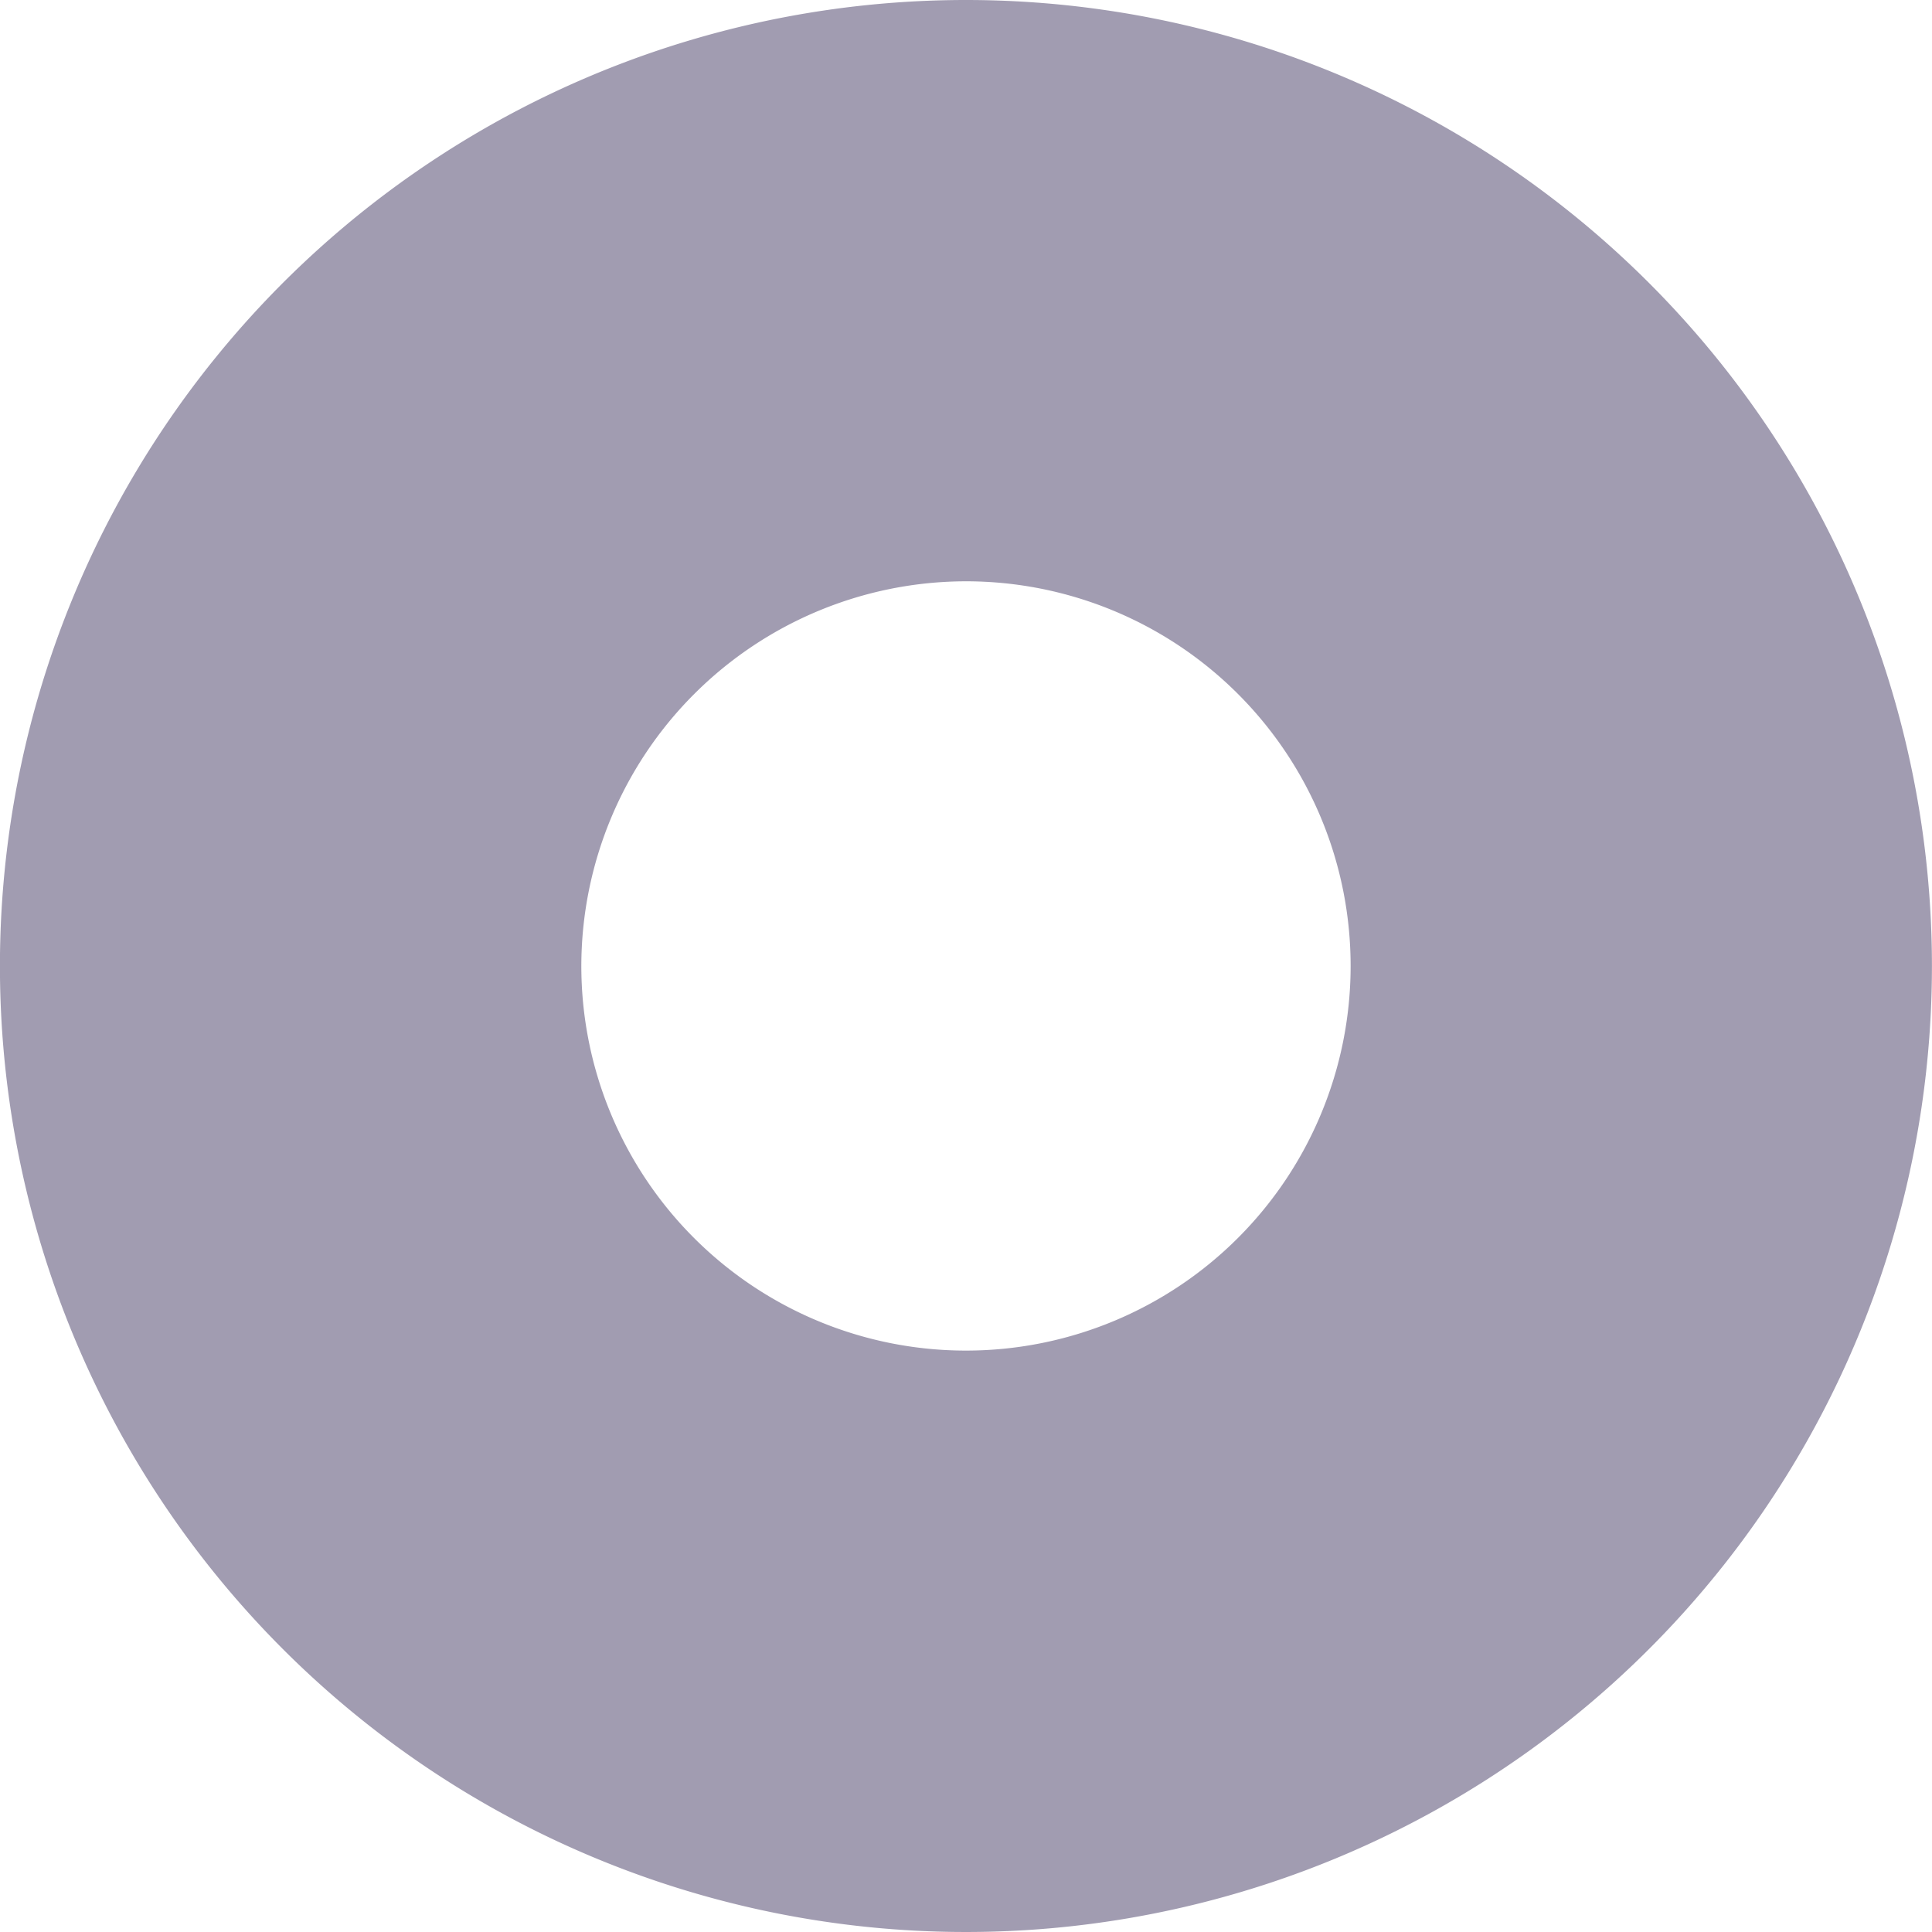
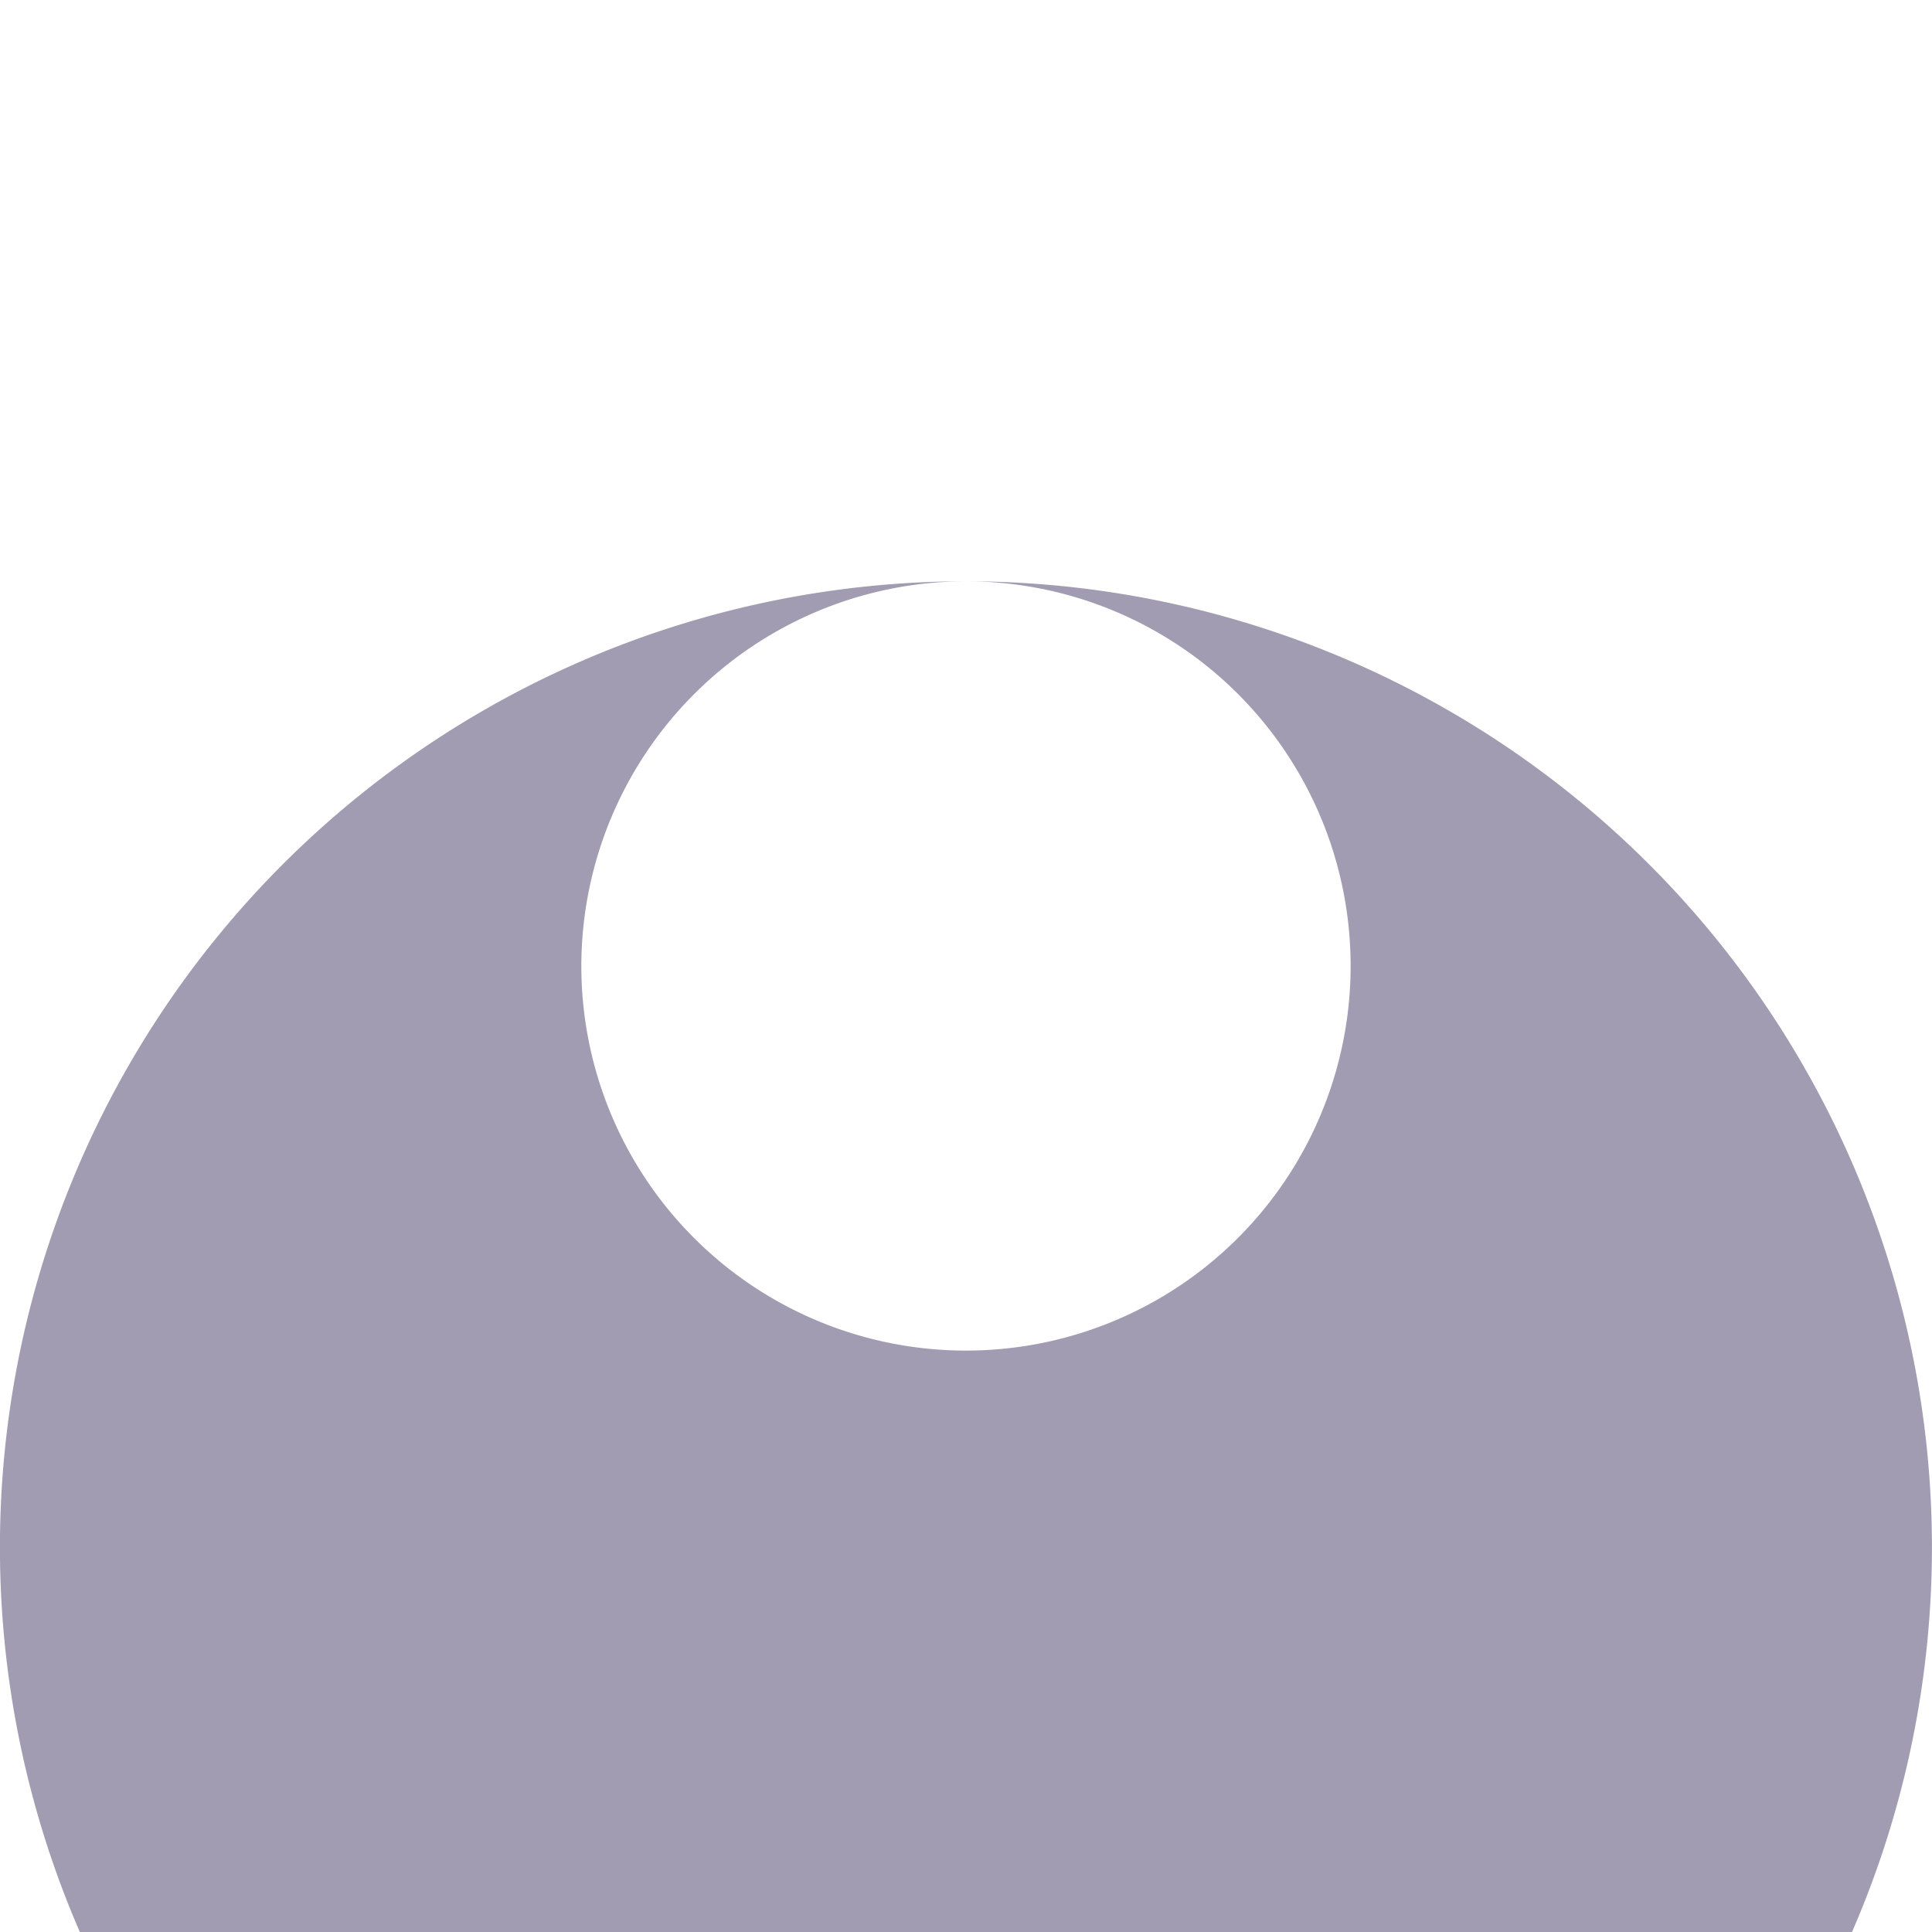
<svg xmlns="http://www.w3.org/2000/svg" width="182" height="182" viewBox="0 0 182 182">
  <defs>
    <style>
      .cls-1 {
        fill: #16083d;
        fill-rule: evenodd;
        opacity: 0.4;
      }
    </style>
  </defs>
-   <path id="Фигура_1395" data-name="Фигура 1395" class="cls-1" d="M189.994,1643.76A36.235,36.235,0,1,1,153.763,1680a36.279,36.279,0,0,1,36.231-36.24m0-54.76a91,91,0,1,0,91,91,91,91,0,0,0-91-91h0Z" transform="translate(-99 -1589)" />
+   <path id="Фигура_1395" data-name="Фигура 1395" class="cls-1" d="M189.994,1643.76A36.235,36.235,0,1,1,153.763,1680a36.279,36.279,0,0,1,36.231-36.24a91,91,0,1,0,91,91,91,91,0,0,0-91-91h0Z" transform="translate(-99 -1589)" />
</svg>